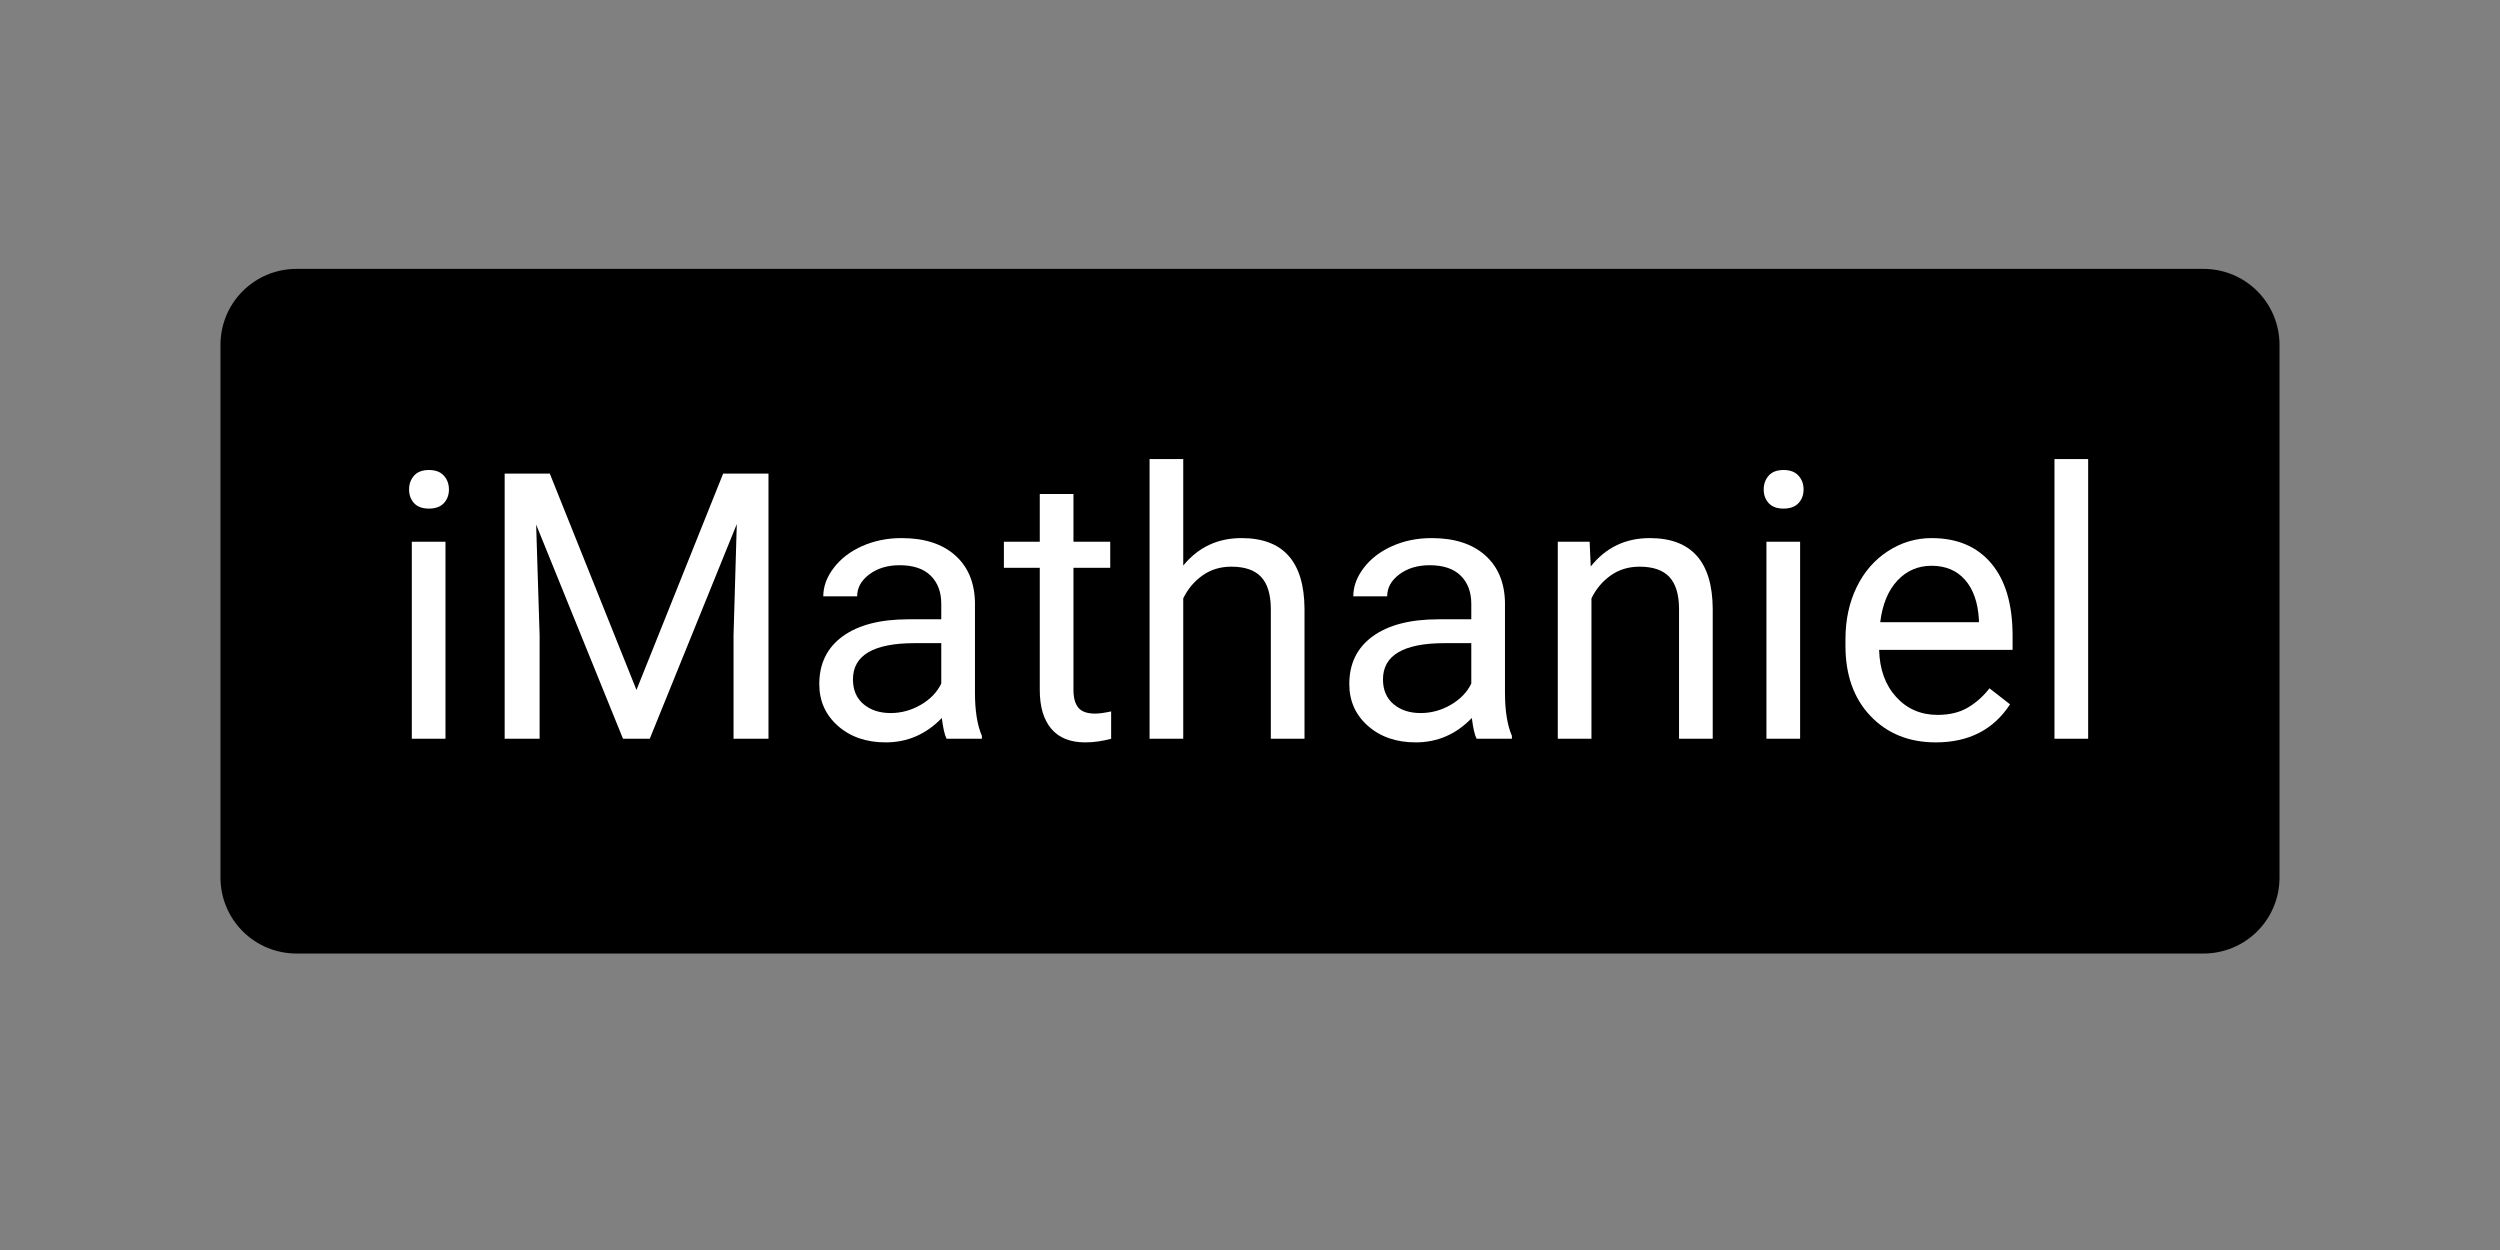
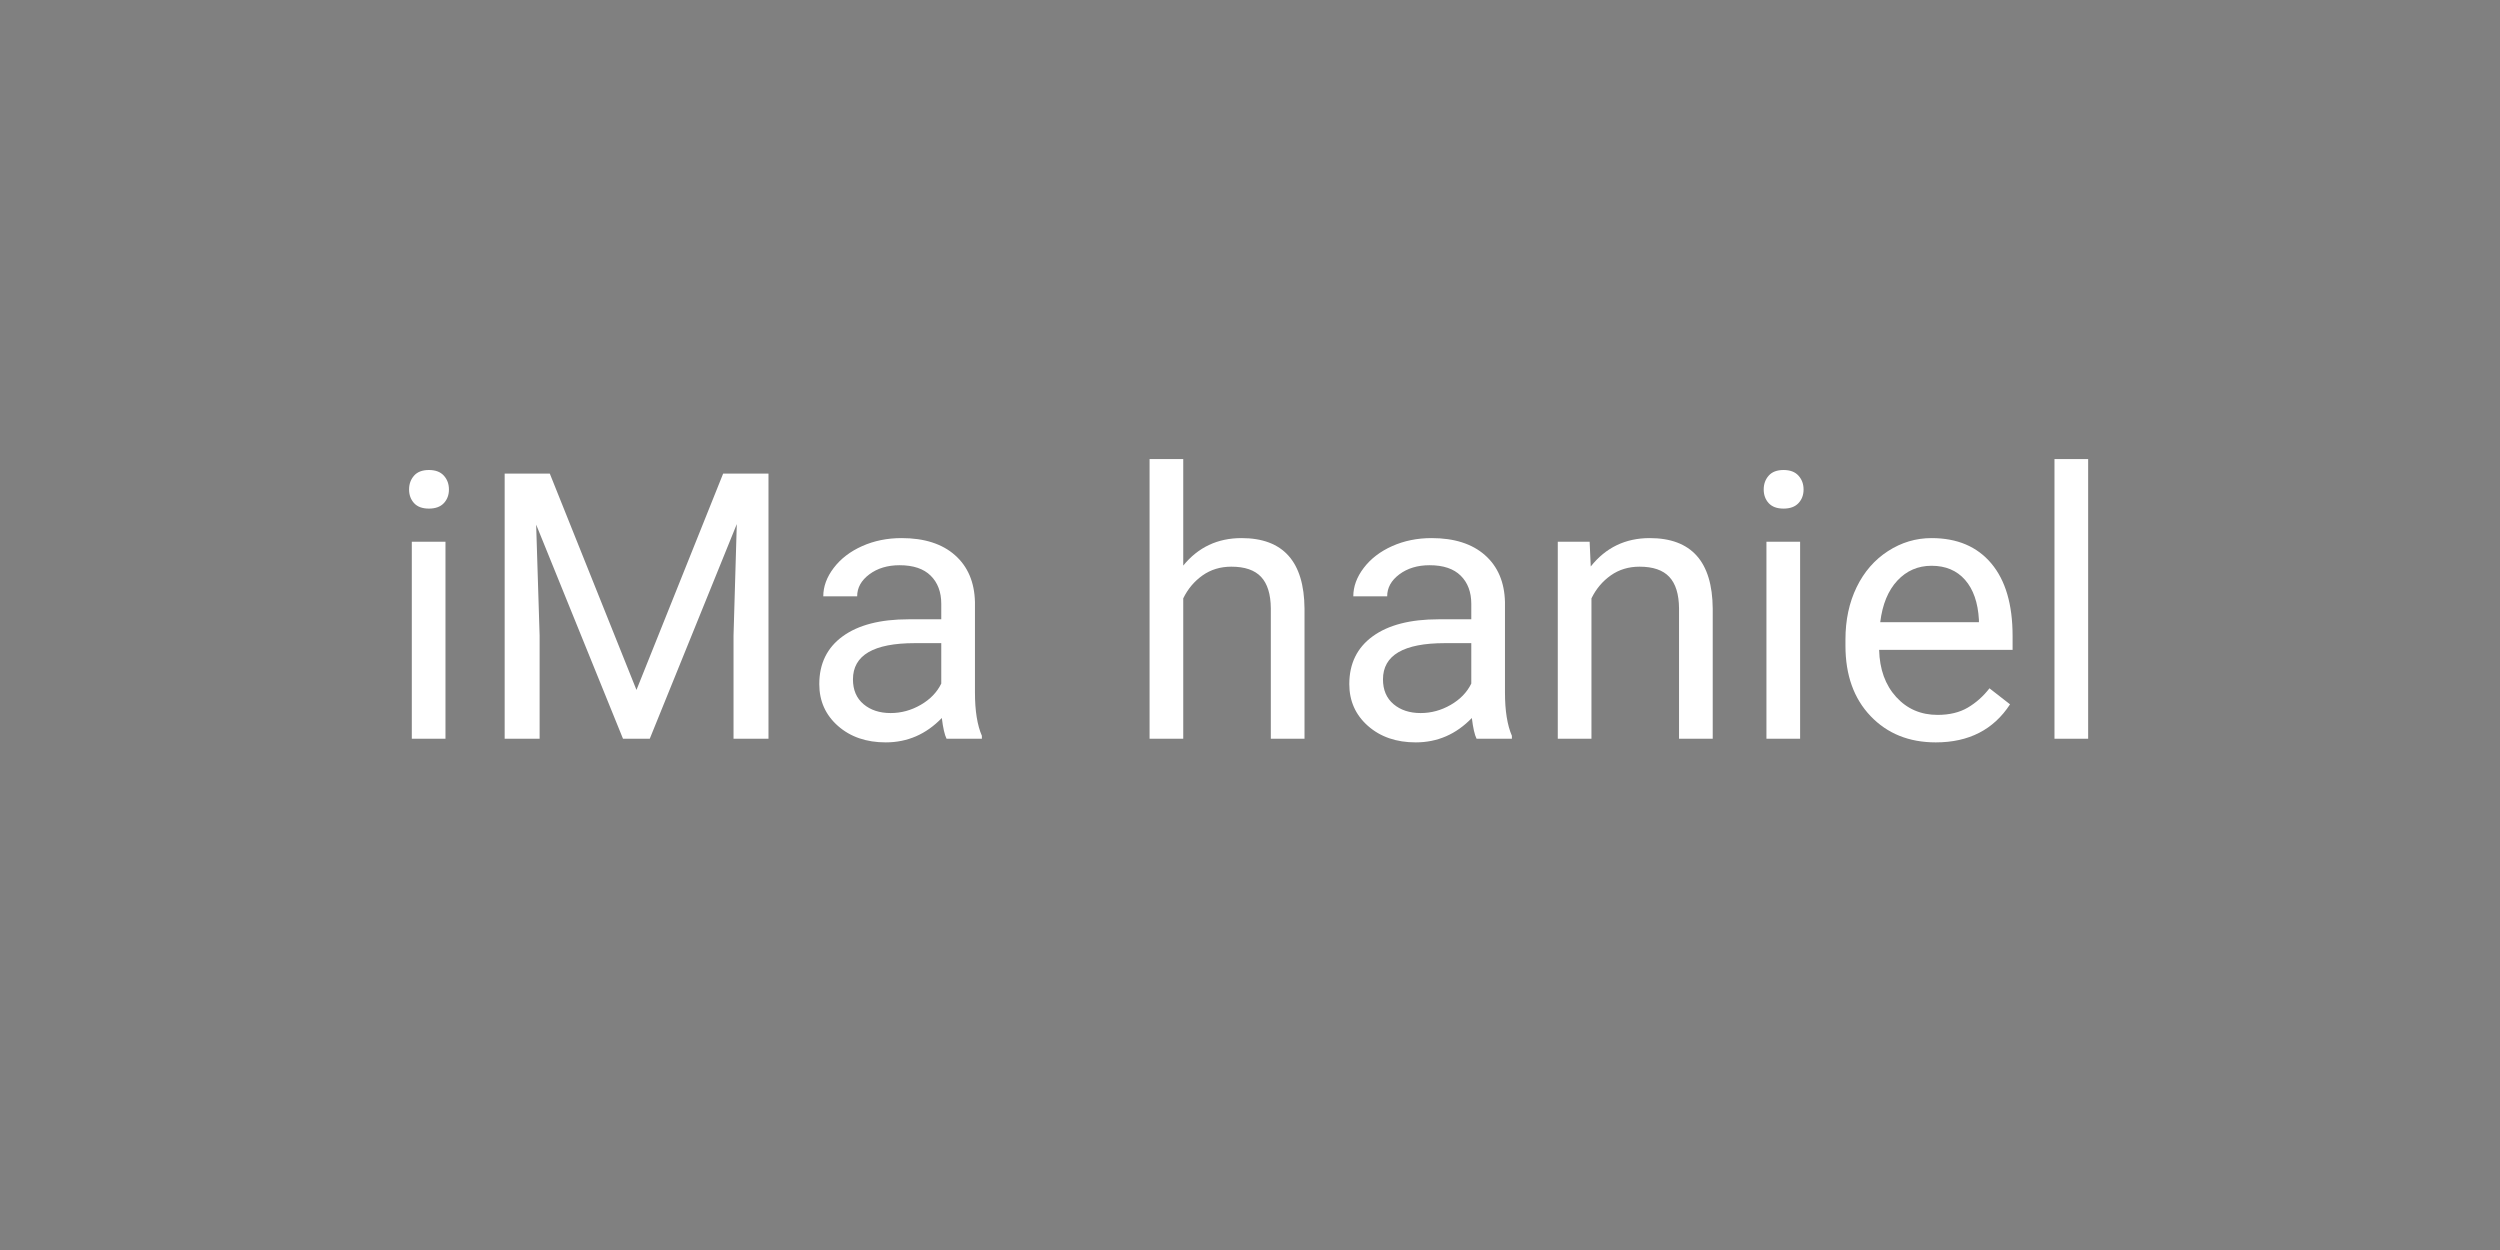
<svg xmlns="http://www.w3.org/2000/svg" width="6912" zoomAndPan="magnify" viewBox="0 0 5184 2592" height="3456" preserveAspectRatio="xMidYMid meet" version="1.0">
  <rect x="0" y="0" width="5184" height="2592" fill="#808080" stroke="none" />
  <defs>
    <clipPath id="ed7c84b089">
-       <path d="M 457.176 557.57 L 4726.922 557.57 L 4726.922 1977.223 L 457.176 1977.223 Z M 457.176 557.57 " clip-rule="nonzero" />
-     </clipPath>
+       </clipPath>
    <clipPath id="0c046ea89d">
-       <path d="M 614.586 557.57 L 4569.375 557.57 C 4611.125 557.57 4651.16 574.156 4680.684 603.68 C 4710.199 633.195 4726.785 673.238 4726.785 714.977 L 4726.785 1819.812 C 4726.785 1861.562 4710.199 1901.594 4680.684 1931.121 C 4651.16 1960.637 4611.125 1977.223 4569.375 1977.223 L 614.586 1977.223 C 572.836 1977.223 532.805 1960.637 503.277 1931.121 C 473.762 1901.594 457.176 1861.562 457.176 1819.812 L 457.176 714.977 C 457.176 673.238 473.762 633.195 503.277 603.68 C 532.805 574.156 572.836 557.57 614.586 557.57 Z M 614.586 557.57 " clip-rule="nonzero" />
-     </clipPath>
+       </clipPath>
  </defs>
  <g clip-path="url(#ed7c84b089)">
    <g clip-path="url(#0c046ea89d)">
      <path fill="#000000" d="M 457.176 557.57 L 4727.207 557.57 L 4727.207 1977.223 L 457.176 1977.223 Z M 457.176 557.57 " fill-opacity="1" fill-rule="nonzero" />
    </g>
  </g>
  <path fill="#ffffff" d="M 923.746 1531.844 L 853.918 1531.844 L 853.918 1123.324 L 923.746 1123.324 Z M 848.258 1014.996 C 848.258 1003.668 851.711 994.102 858.617 986.297 C 865.539 978.492 875.797 974.59 889.383 974.59 C 902.992 974.59 913.316 978.492 920.359 986.297 C 927.406 994.102 930.926 1003.668 930.926 1014.996 C 930.926 1026.32 927.406 1035.766 920.359 1043.312 C 913.316 1050.863 902.992 1054.637 889.383 1054.637 C 875.797 1054.637 865.539 1050.863 858.617 1043.312 C 851.711 1035.766 848.258 1026.32 848.258 1014.996 Z M 848.258 1014.996 " fill-opacity="1" fill-rule="nonzero" />
  <path fill="#ffffff" d="M 1140.082 982.121 L 1319.793 1430.664 L 1499.5 982.121 L 1593.531 982.121 L 1593.531 1531.844 L 1521.047 1531.844 L 1521.047 1317.777 L 1527.816 1086.719 L 1347.348 1531.844 L 1291.855 1531.844 L 1111.766 1087.859 L 1118.949 1317.777 L 1118.949 1531.844 L 1046.465 1531.844 L 1046.465 982.121 Z M 1140.082 982.121 " fill-opacity="1" fill-rule="nonzero" />
  <path fill="#ffffff" d="M 1962.77 1531.844 C 1958.734 1523.789 1955.465 1509.449 1952.961 1488.816 C 1920.473 1522.547 1881.703 1539.406 1836.656 1539.406 C 1796.391 1539.406 1763.352 1528.027 1737.547 1505.254 C 1711.758 1482.461 1698.871 1453.574 1698.871 1418.578 C 1698.871 1376.031 1715.039 1343.004 1747.387 1319.469 C 1779.727 1295.941 1825.227 1284.176 1883.859 1284.176 L 1951.82 1284.176 L 1951.82 1252.094 C 1951.82 1227.672 1944.516 1208.23 1929.926 1193.77 C 1915.328 1179.293 1893.805 1172.047 1865.352 1172.047 C 1840.438 1172.047 1819.543 1178.352 1802.676 1190.938 C 1785.824 1203.508 1777.398 1218.727 1777.398 1236.59 L 1707.156 1236.59 C 1707.156 1216.215 1714.391 1196.531 1728.879 1177.539 C 1743.355 1158.527 1762.98 1143.48 1787.758 1132.406 C 1812.551 1121.336 1839.797 1115.797 1869.496 1115.797 C 1916.57 1115.797 1953.453 1127.562 1980.137 1151.086 C 2006.812 1174.621 2020.66 1207.02 2021.68 1248.297 L 2021.68 1436.328 C 2021.68 1473.828 2026.453 1503.656 2036.012 1525.801 L 2036.012 1531.844 Z M 1846.844 1478.594 C 1868.754 1478.594 1889.523 1472.93 1909.141 1461.605 C 1928.77 1450.277 1942.996 1435.559 1951.82 1417.438 L 1951.82 1333.625 L 1897.086 1333.625 C 1811.488 1333.625 1768.695 1358.68 1768.695 1408.77 C 1768.695 1430.664 1775.988 1447.781 1790.59 1460.121 C 1805.203 1472.438 1823.957 1478.594 1846.844 1478.594 Z M 1846.844 1478.594 " fill-opacity="1" fill-rule="nonzero" />
-   <path fill="#ffffff" d="M 2225.926 1024.422 L 2225.926 1123.324 L 2302.172 1123.324 L 2302.172 1177.332 L 2225.926 1177.332 L 2225.926 1430.664 C 2225.926 1447.031 2229.316 1459.309 2236.109 1467.477 C 2242.898 1475.648 2254.48 1479.734 2270.852 1479.734 C 2278.906 1479.734 2289.98 1478.23 2304.07 1475.211 L 2304.07 1531.844 C 2285.699 1536.887 2267.82 1539.406 2250.441 1539.406 C 2219.242 1539.406 2195.715 1529.969 2179.859 1511.09 C 2163.988 1492.219 2156.066 1465.402 2156.066 1430.664 L 2156.066 1177.332 L 2081.68 1177.332 L 2081.68 1123.324 L 2156.066 1123.324 L 2156.066 1024.422 Z M 2225.926 1024.422 " fill-opacity="1" fill-rule="nonzero" />
  <path fill="#ffffff" d="M 2453.57 1172.809 C 2484.531 1134.805 2524.812 1115.797 2574.398 1115.797 C 2660.73 1115.797 2704.277 1164.504 2705.035 1261.902 L 2705.035 1531.844 L 2635.176 1531.844 L 2635.176 1261.523 C 2634.918 1232.082 2628.184 1210.312 2614.977 1196.223 C 2601.758 1182.113 2581.188 1175.055 2553.266 1175.055 C 2530.613 1175.055 2510.723 1181.098 2493.594 1193.184 C 2476.484 1205.27 2463.145 1221.137 2453.57 1240.77 L 2453.57 1531.844 L 2383.746 1531.844 L 2383.746 951.938 L 2453.57 951.938 Z M 2453.57 1172.809 " fill-opacity="1" fill-rule="nonzero" />
  <path fill="#ffffff" d="M 3061.812 1531.844 C 3057.781 1523.789 3054.508 1509.449 3052.004 1488.816 C 3019.52 1522.547 2980.746 1539.406 2935.699 1539.406 C 2895.434 1539.406 2862.395 1528.027 2836.59 1505.254 C 2810.805 1482.461 2797.914 1453.574 2797.914 1418.578 C 2797.914 1376.031 2814.082 1343.004 2846.434 1319.469 C 2878.773 1295.941 2924.27 1284.176 2982.906 1284.176 L 3050.863 1284.176 L 3050.863 1252.094 C 3050.863 1227.672 3043.562 1208.23 3028.973 1193.77 C 3014.371 1179.293 2992.852 1172.047 2964.395 1172.047 C 2939.48 1172.047 2918.59 1178.352 2901.719 1190.938 C 2884.867 1203.508 2876.441 1218.727 2876.441 1236.59 L 2806.203 1236.59 C 2806.203 1216.215 2813.438 1196.531 2827.922 1177.539 C 2842.402 1158.527 2862.023 1143.48 2886.801 1132.406 C 2911.594 1121.336 2938.84 1115.797 2968.539 1115.797 C 3015.617 1115.797 3052.496 1127.562 3079.184 1151.086 C 3105.859 1174.621 3119.707 1207.02 3120.723 1248.297 L 3120.723 1436.328 C 3120.723 1473.828 3125.5 1503.656 3135.055 1525.801 L 3135.055 1531.844 Z M 2945.887 1478.594 C 2967.797 1478.594 2988.57 1472.93 3008.184 1461.605 C 3027.816 1450.277 3042.043 1435.559 3050.863 1417.438 L 3050.863 1333.625 L 2996.133 1333.625 C 2910.535 1333.625 2867.738 1358.68 2867.738 1408.77 C 2867.738 1430.664 2875.035 1447.781 2889.633 1460.121 C 2904.25 1472.438 2923 1478.594 2945.887 1478.594 Z M 2945.887 1478.594 " fill-opacity="1" fill-rule="nonzero" />
  <path fill="#ffffff" d="M 3296.273 1123.324 L 3298.555 1174.672 C 3329.746 1135.426 3370.52 1115.797 3420.867 1115.797 C 3507.199 1115.797 3550.746 1164.504 3551.504 1261.902 L 3551.504 1531.844 L 3481.645 1531.844 L 3481.645 1261.523 C 3481.387 1232.082 3474.652 1210.312 3461.445 1196.223 C 3448.227 1182.113 3427.652 1175.055 3399.734 1175.055 C 3377.082 1175.055 3357.191 1181.098 3340.062 1193.184 C 3322.949 1205.27 3309.613 1221.137 3300.039 1240.77 L 3300.039 1531.844 L 3230.215 1531.844 L 3230.215 1123.324 Z M 3296.273 1123.324 " fill-opacity="1" fill-rule="nonzero" />
  <path fill="#ffffff" d="M 3732.711 1531.844 L 3662.883 1531.844 L 3662.883 1123.324 L 3732.711 1123.324 Z M 3657.223 1014.996 C 3657.223 1003.668 3660.676 994.102 3667.582 986.297 C 3674.504 978.492 3684.762 974.59 3698.348 974.59 C 3711.953 974.59 3722.281 978.492 3729.324 986.297 C 3736.371 994.102 3739.891 1003.668 3739.891 1014.996 C 3739.891 1026.32 3736.371 1035.766 3729.324 1043.312 C 3722.281 1050.863 3711.953 1054.637 3698.348 1054.637 C 3684.762 1054.637 3674.504 1050.863 3667.582 1043.312 C 3660.676 1035.766 3657.223 1026.32 3657.223 1014.996 Z M 3657.223 1014.996 " fill-opacity="1" fill-rule="nonzero" />
  <path fill="#ffffff" d="M 4014.004 1539.406 C 3958.613 1539.406 3913.551 1521.227 3878.809 1484.844 C 3844.086 1448.473 3826.734 1399.824 3826.734 1338.91 L 3826.734 1326.062 C 3826.734 1285.547 3834.469 1249.367 3849.941 1217.527 C 3865.43 1185.688 3887.082 1160.781 3914.898 1142.801 C 3942.703 1124.801 3972.844 1115.797 4005.305 1115.797 C 4058.414 1115.797 4099.688 1133.293 4129.137 1168.285 C 4158.574 1203.258 4173.305 1253.34 4173.305 1318.535 L 4173.305 1347.613 L 3896.559 1347.613 C 3897.57 1387.879 3909.336 1420.406 3931.852 1445.203 C 3954.383 1469.996 3983.031 1482.395 4017.77 1482.395 C 4042.426 1482.395 4063.301 1477.367 4080.41 1467.301 C 4097.539 1457.219 4112.527 1443.879 4125.371 1427.277 L 4168.02 1460.5 C 4133.781 1513.109 4082.449 1539.406 4014.004 1539.406 Z M 4005.305 1173.188 C 3977.125 1173.188 3953.469 1183.445 3934.34 1203.957 C 3915.207 1224.469 3903.371 1253.227 3898.84 1290.219 L 4103.48 1290.219 L 4103.48 1284.938 C 4101.449 1249.438 4091.875 1221.941 4074.746 1202.438 C 4057.637 1182.945 4034.492 1173.188 4005.305 1173.188 Z M 4005.305 1173.188 " fill-opacity="1" fill-rule="nonzero" />
  <path fill="#ffffff" d="M 4260.168 951.938 L 4329.992 951.938 L 4329.992 1531.844 L 4260.168 1531.844 Z M 4260.168 951.938 " fill-opacity="1" fill-rule="nonzero" />
</svg>